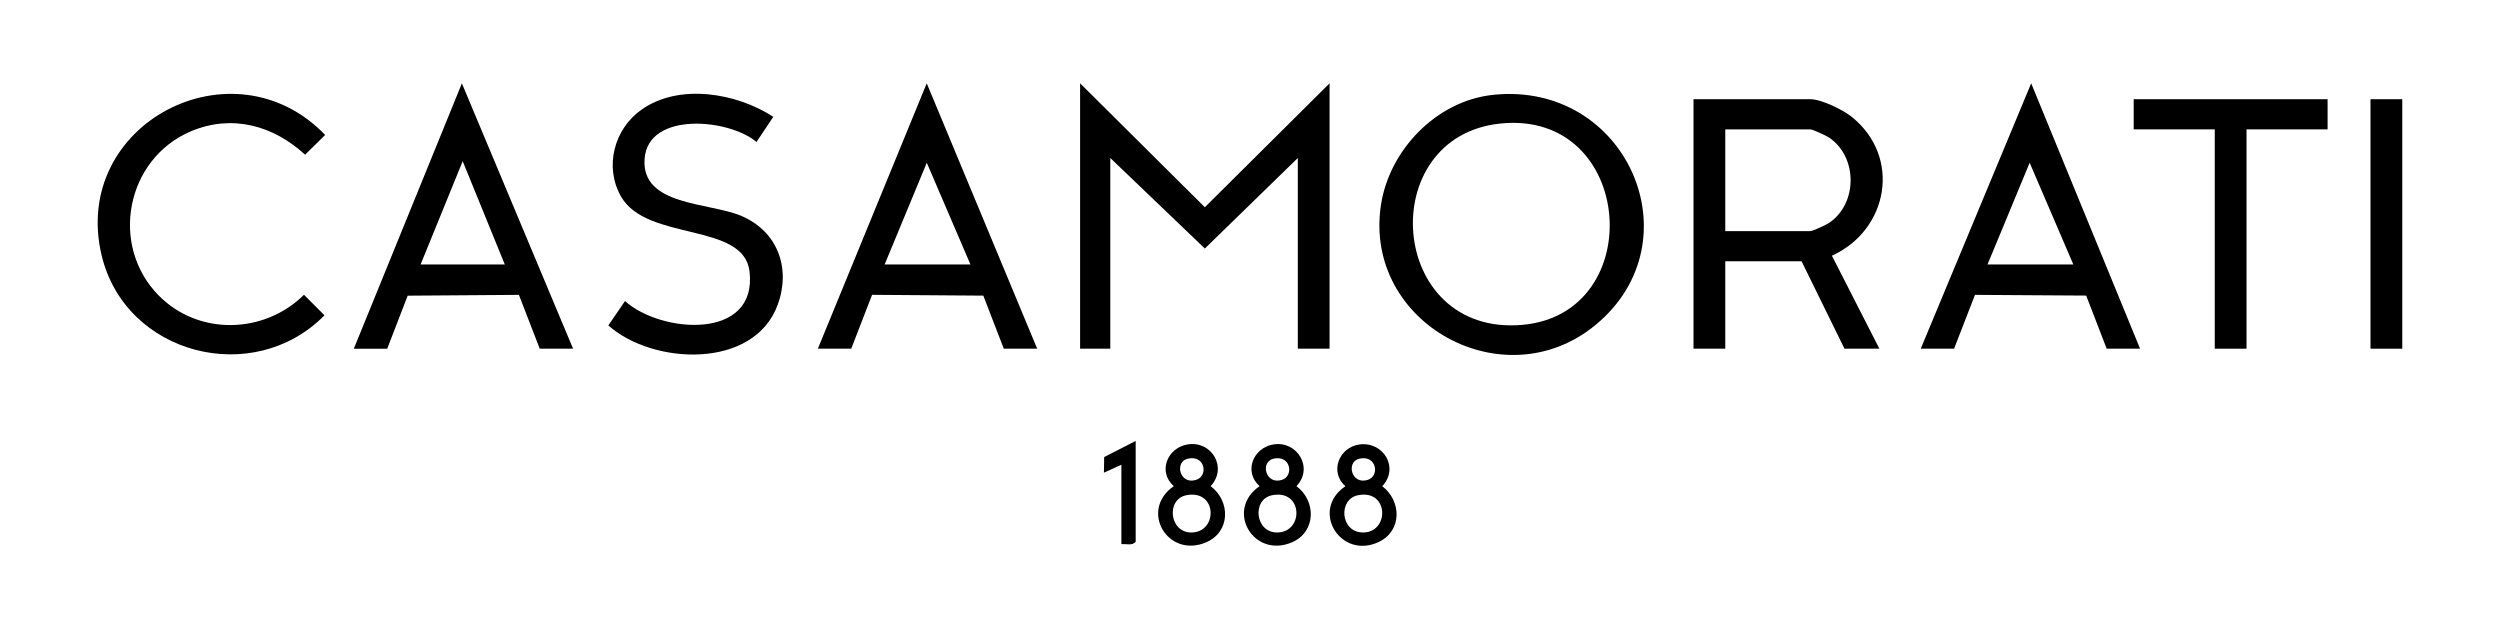
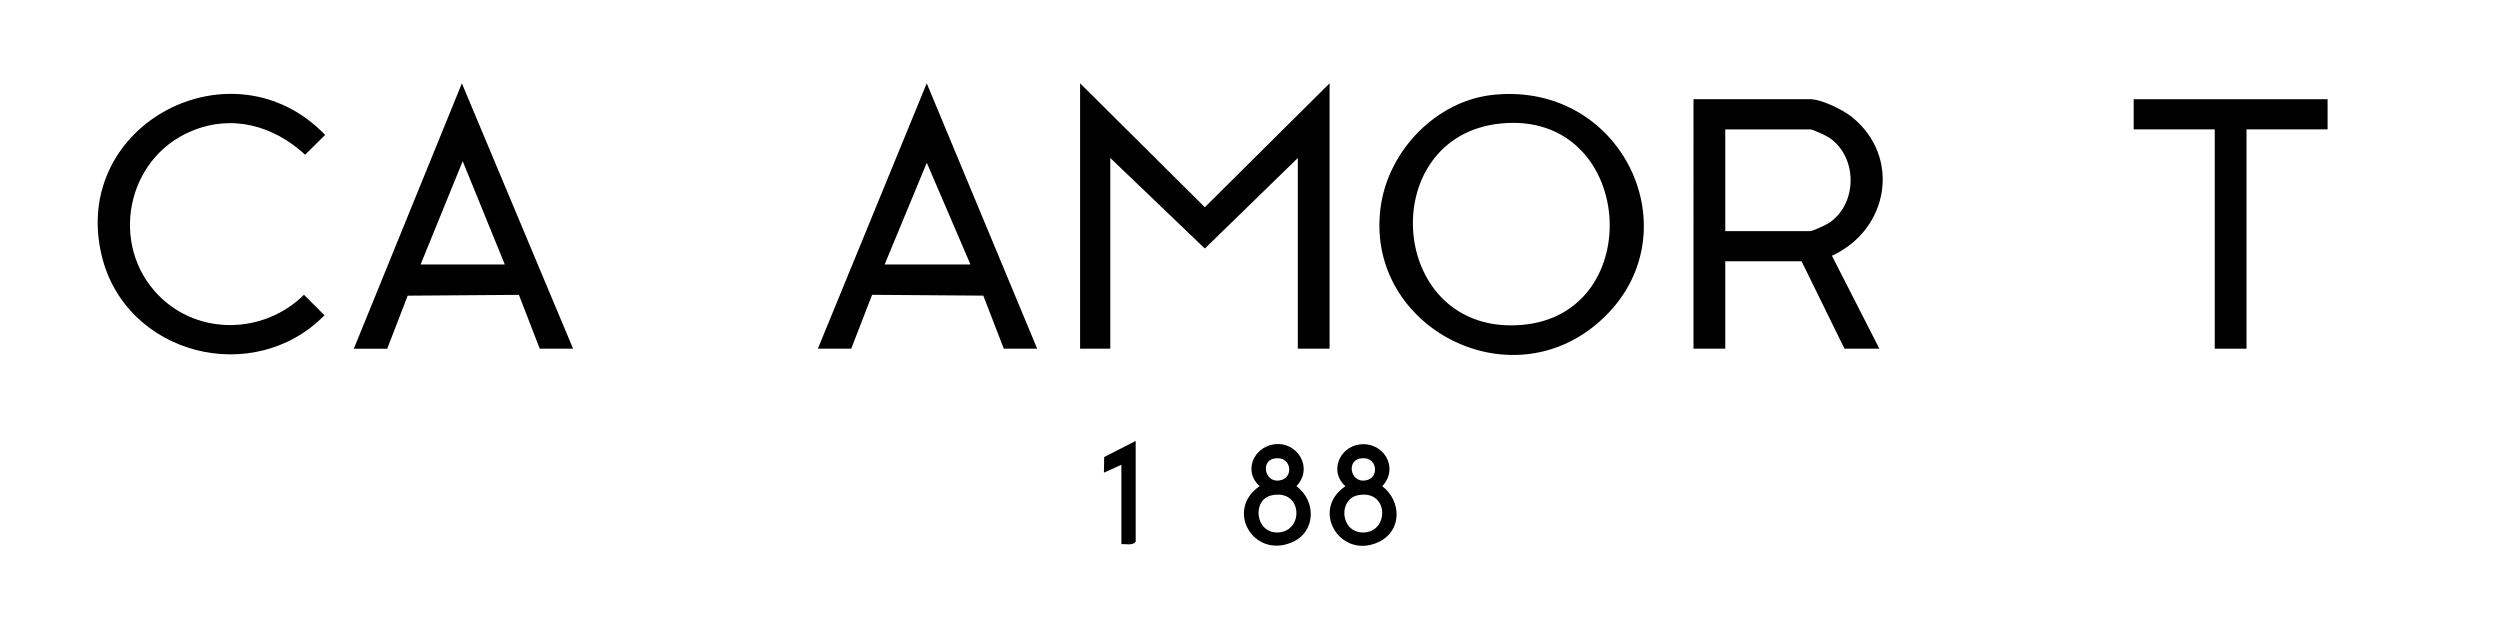
<svg xmlns="http://www.w3.org/2000/svg" id="Layer_1" data-name="Layer 1" viewBox="0 0 556.36 140">
  <polygon points="295.89 18.54 295.89 77.6 288.82 77.6 288.82 35.16 268.13 55.31 247.09 35.16 247.09 77.6 240.37 77.6 240.37 18.54 268.13 46.12 295.89 18.54" />
  <path d="M332.24,21.11c29.73-3.15,45.45,32.49,22.88,51.17-20.39,16.89-51.74-.34-47.81-26.59,1.84-12.31,12.35-23.24,24.93-24.58ZM334.01,27.48c-28.32,2.8-25.24,47.51,4.84,44.81,28.08-2.52,24.95-47.76-4.84-44.81Z" />
  <path d="M418.26,77.6h-7.78l-9.55-19.45h-16.98v19.45h-7.07V22.08h25.99c2.47,0,7.22,2.33,9.19,3.9,11.17,8.94,8.21,25.2-4.38,30.93l10.57,20.7ZM383.95,51.43h18.92c.56,0,3.57-1.41,4.19-1.83,6.38-4.31,6.38-14.67,0-18.98-.61-.41-3.63-1.83-4.19-1.83h-18.92v22.63Z" />
  <path d="M182.01,77.6l24.23-59.06,24.58,59.06h-7.43l-4.56-11.81-24.75-.18-4.64,11.98h-7.43ZM196.87,58.86h19.1l-9.72-22.64-9.38,22.64Z" />
  <path d="M127.55,77.6h-7.43l-4.64-11.98-24.75.18-4.56,11.81h-7.43l24.05-59.06,24.75,59.06ZM112.34,58.86l-9.37-22.99-9.37,22.99h18.74Z" />
-   <path d="M427.45,77.6l24.58-59.06,24.23,59.06h-7.43l-4.56-11.82-24.75-.16-4.65,11.98h-7.43ZM442.31,58.86h19.1l-9.72-22.64-9.38,22.64Z" />
-   <path d="M172.09,26l-3.74,5.6c-6.02-5.15-24.09-6.9-24.9,3.72-.81,10.58,14.38,9.66,21.58,12.75,8.04,3.45,11,11.6,8.06,19.71-5.27,14.52-27.83,13.45-37.71,4.64l3.71-5.42c7.95,7.19,29.49,8.87,27.72-6.56-1.27-11.07-22.82-6.63-28.59-16.68-3.8-6.62-1.56-15.08,4.56-19.37,8.42-5.91,21.1-3.71,29.31,1.6Z" />
  <path d="M35.37,65.81c8.86,8.94,23.44,8.54,32.28-.21l4.56,4.57c-15.83,16.1-44.33,8.8-49.6-13.37-6.95-29.28,29.3-48.06,49.75-26.77l-4.46,4.4c-7.05-6.5-16.25-9.06-25.36-5.23-14.5,6.09-18.26,25.42-7.18,36.61Z" />
  <polygon points="517.99 22.08 517.99 28.79 499.95 28.79 499.95 77.6 492.88 77.6 492.88 28.79 474.84 28.79 474.84 22.08 517.99 22.08" />
-   <rect x="527.54" y="22.08" width="7.07" height="55.52" />
  <path d="M283.42,98.9c5.29-.84,8.97,5.23,5.1,9.29,4.46,3.33,4.35,10.2-1,12.5-8.59,3.68-14.95-7.19-7.2-12.5-3.64-3.22-1.43-8.57,3.1-9.29ZM283.41,102.08c-3,.69-1.81,5.89,1.89,4.71,2.69-.86,1.98-5.6-1.89-4.71ZM283.06,110.22c-4.52.93-3.75,8.42,1.28,8.28,5.89-.16,5.61-9.7-1.28-8.28Z" />
-   <path d="M264.32,98.9c5.36-.86,8.93,5.19,5.1,9.29,4.47,3.38,4.41,10.18-1,12.5-8.55,3.67-14.95-7.14-7.2-12.5-3.64-3.22-1.43-8.57,3.1-9.29ZM264.31,102.08c-2.99.69-1.81,5.89,1.89,4.71,2.77-.88,2.01-5.61-1.89-4.71ZM263.97,110.22c-4.52.93-3.75,8.42,1.28,8.28,5.89-.16,5.61-9.7-1.28-8.28Z" />
  <path d="M302.53,98.91c5.32-.7,8.93,5.14,5.09,9.29,4.31,3.31,4.42,9.91-.75,12.39-8.52,4.08-15.4-7.05-7.45-12.39-3.65-3.17-1.39-8.69,3.11-9.28ZM302.51,102.08c-3,.69-1.81,5.89,1.89,4.71,2.69-.86,1.98-5.6-1.89-4.71ZM302.16,110.22c-4.34.89-3.92,8.14,1.04,8.28,6.05.17,6.01-9.73-1.04-8.28Z" />
  <path d="M252.74,98.11v22.46c-.75.92-2.12.43-3.18.53v-17.68l-3.89,1.77.06-3.48,7.02-3.59Z" />
</svg>